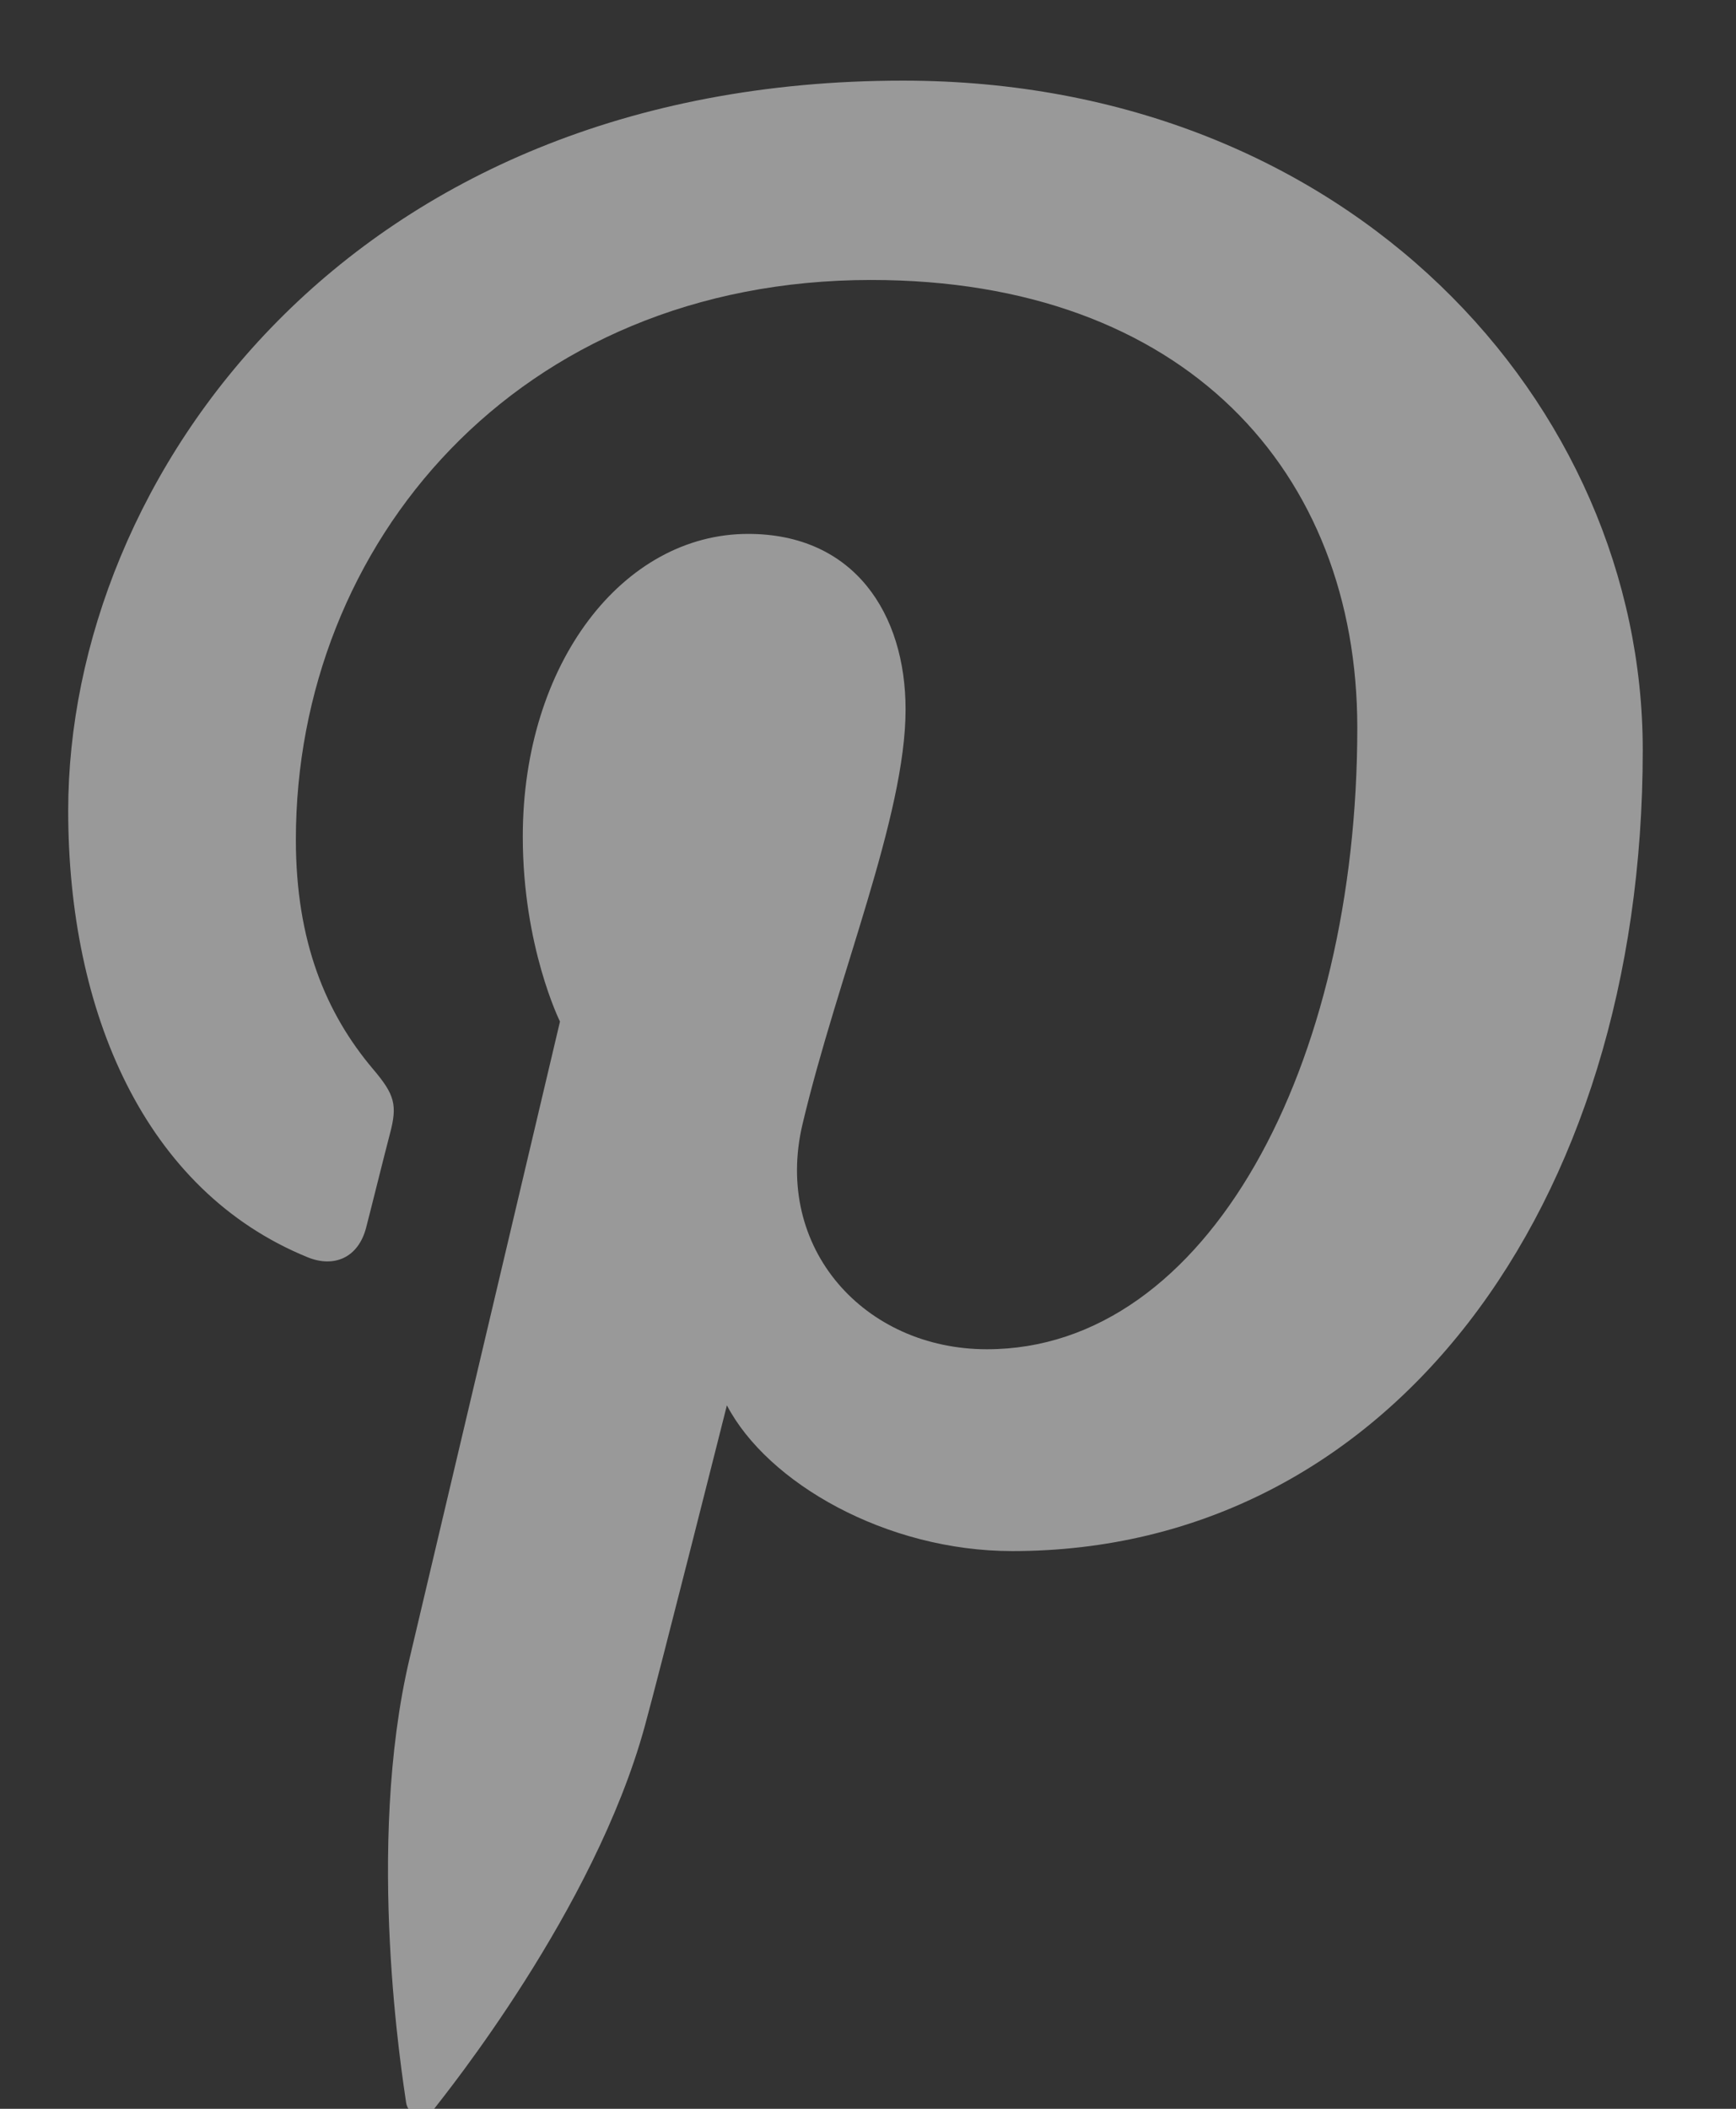
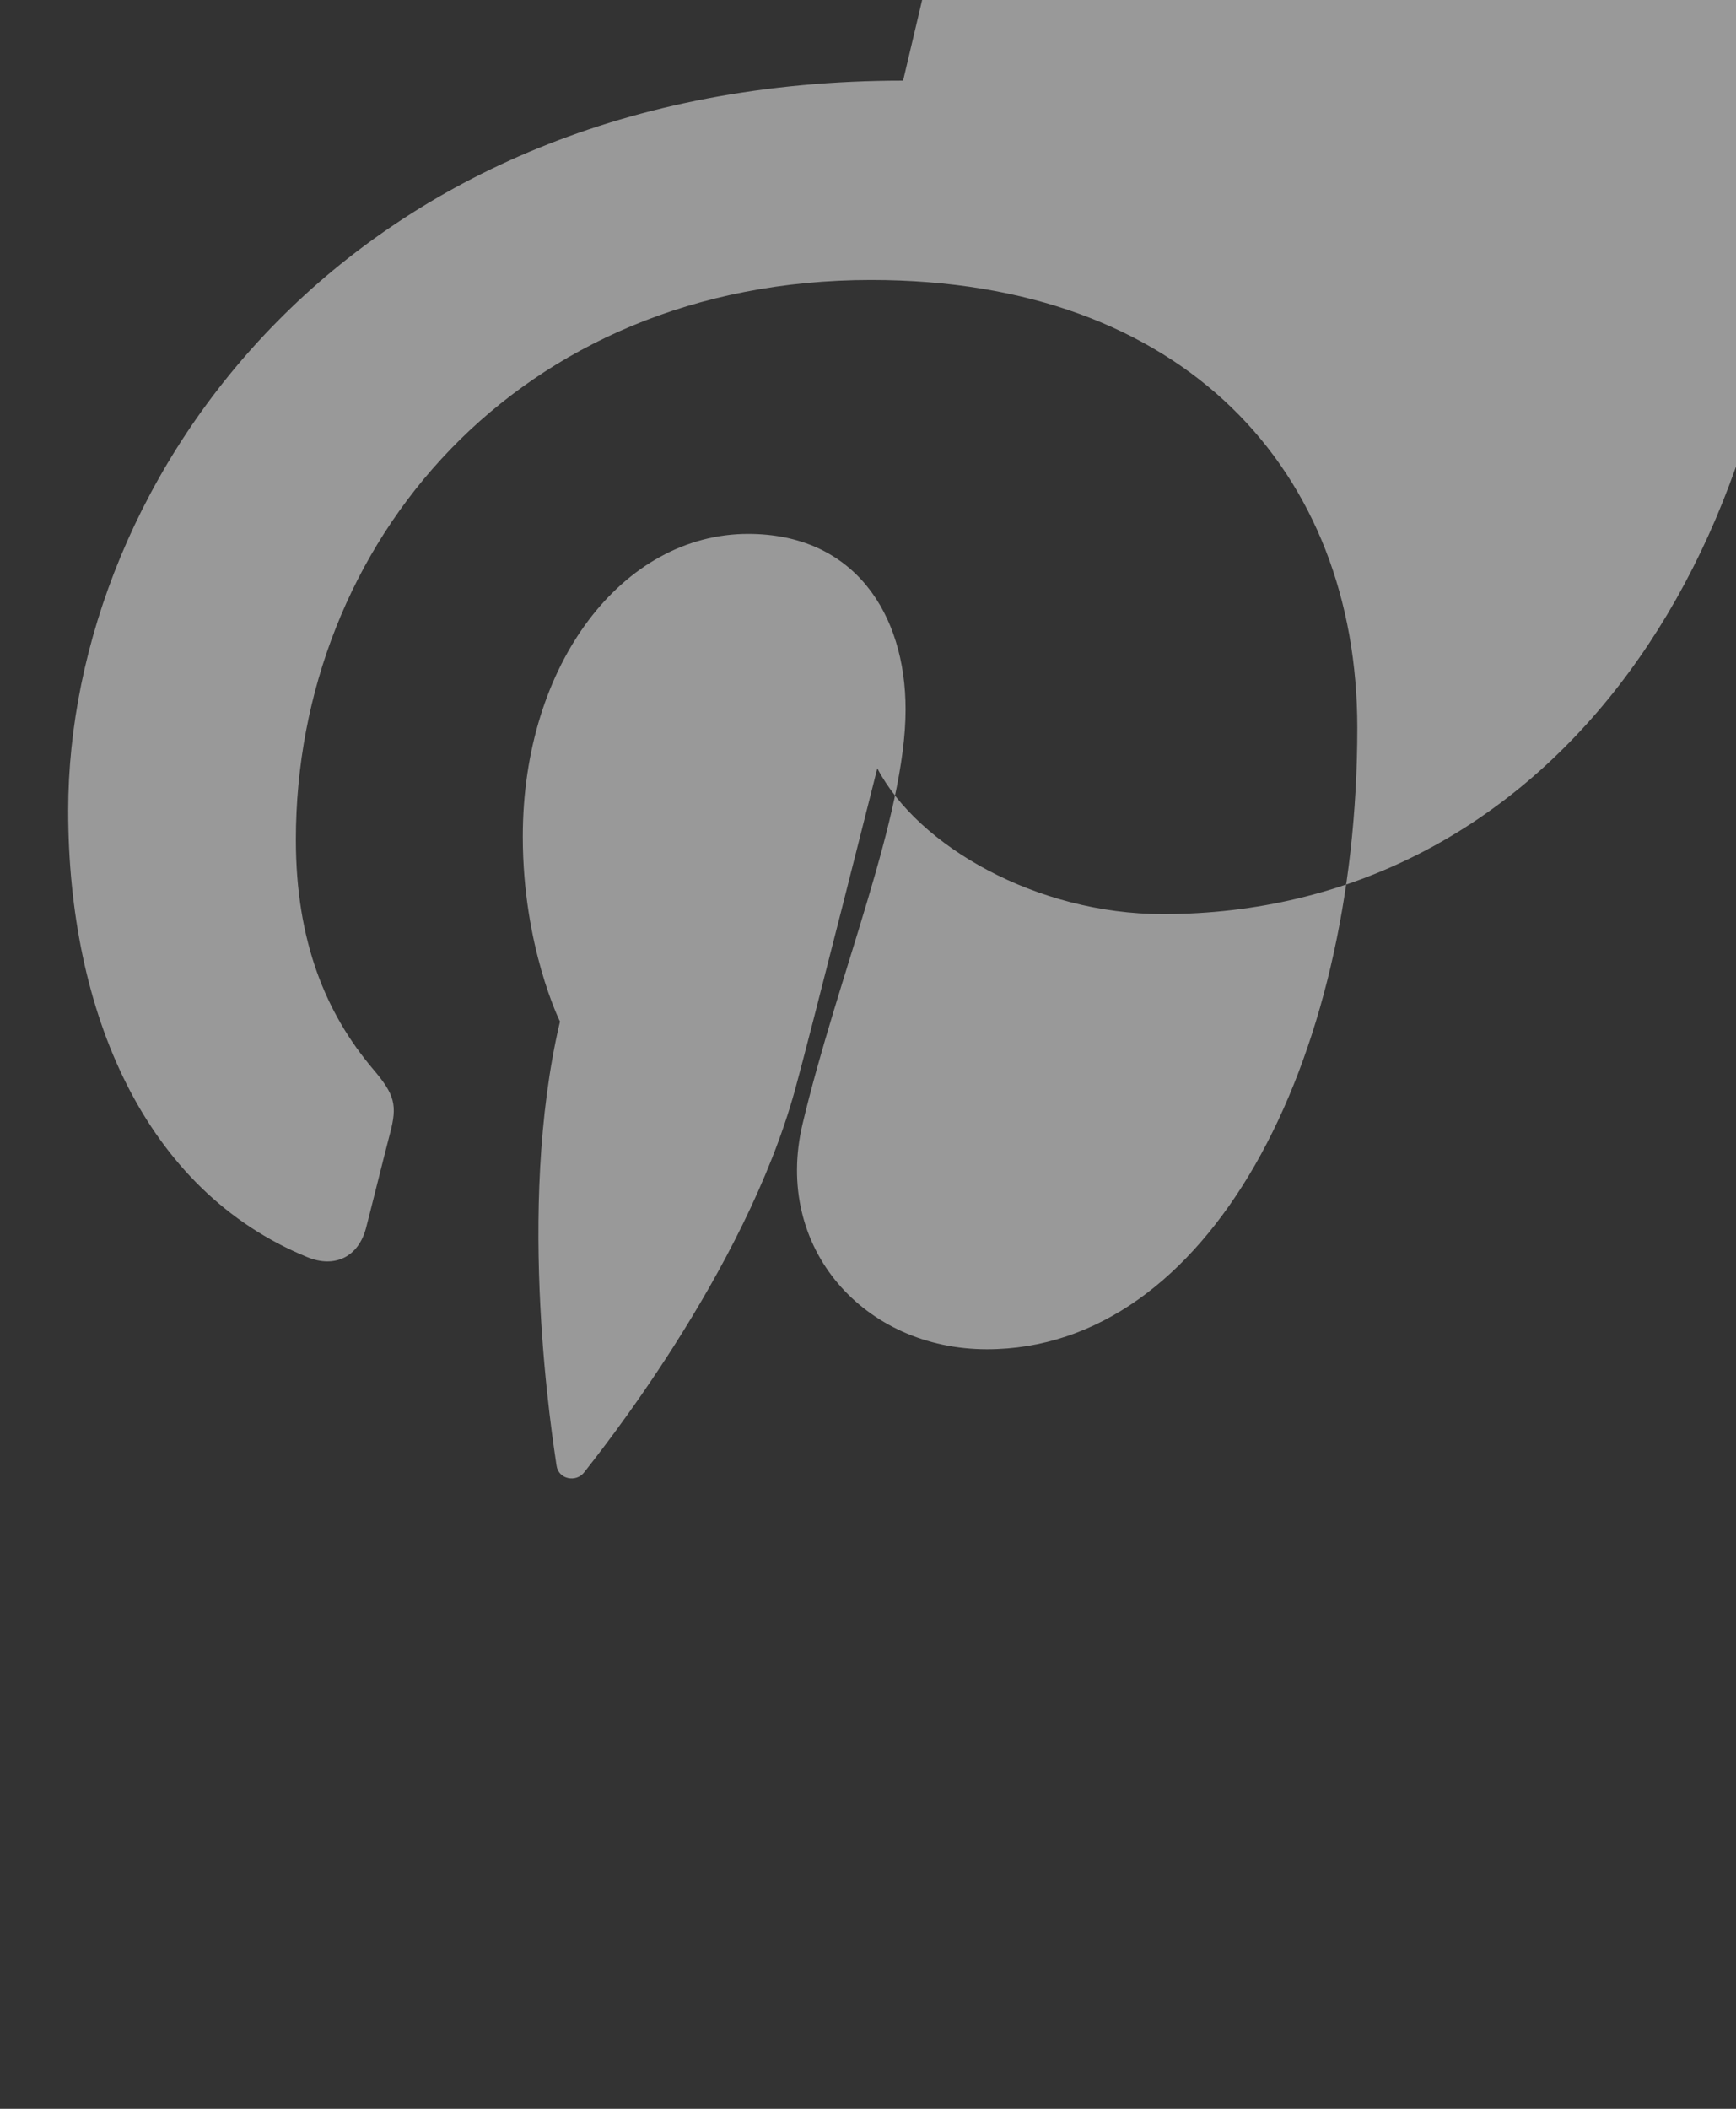
<svg xmlns="http://www.w3.org/2000/svg" width="14" height="17">
  <rect width="100%" height="100%" fill="#333333" stroke="none" />
-   <path fill="#fff" d="M7.283.65C2.807.65.55 3.86.55 6.535c0 1.62.614 3.063 1.93 3.6.215.088.409.003.472-.236.043-.165.146-.582.192-.757.063-.235.039-.318-.136-.524-.379-.448-.622-1.028-.622-1.849 0-2.38 1.782-4.512 4.64-4.512 2.53 0 3.92 1.546 3.92 3.61 0 2.717-1.203 5.01-2.987 5.01-.986 0-1.724-.813-1.487-1.815.283-1.193.831-2.481.831-3.343 0-.771-.414-1.415-1.27-1.415-1.008 0-1.817 1.043-1.817 2.44 0 .889.3 1.491.3 1.491L3.303 13.37c-.36 1.523-.054 3.392-.028 3.579.015.112.159.14.224.054.092-.12 1.293-1.603 1.7-3.084.116-.419.663-2.59.663-2.59.328.626 1.285 1.175 2.302 1.175 3.03 0 5.084-2.76 5.084-6.457 0-2.794-2.367-5.397-5.965-5.397z" opacity=".5" />
+   <path fill="#fff" d="M7.283.65C2.807.65.55 3.86.55 6.535c0 1.62.614 3.063 1.93 3.6.215.088.409.003.472-.236.043-.165.146-.582.192-.757.063-.235.039-.318-.136-.524-.379-.448-.622-1.028-.622-1.849 0-2.38 1.782-4.512 4.64-4.512 2.53 0 3.92 1.546 3.92 3.61 0 2.717-1.203 5.01-2.987 5.01-.986 0-1.724-.813-1.487-1.815.283-1.193.831-2.481.831-3.343 0-.771-.414-1.415-1.27-1.415-1.008 0-1.817 1.043-1.817 2.44 0 .889.3 1.491.3 1.491c-.36 1.523-.054 3.392-.028 3.579.015.112.159.14.224.054.092-.12 1.293-1.603 1.7-3.084.116-.419.663-2.59.663-2.59.328.626 1.285 1.175 2.302 1.175 3.03 0 5.084-2.76 5.084-6.457 0-2.794-2.367-5.397-5.965-5.397z" opacity=".5" />
</svg>